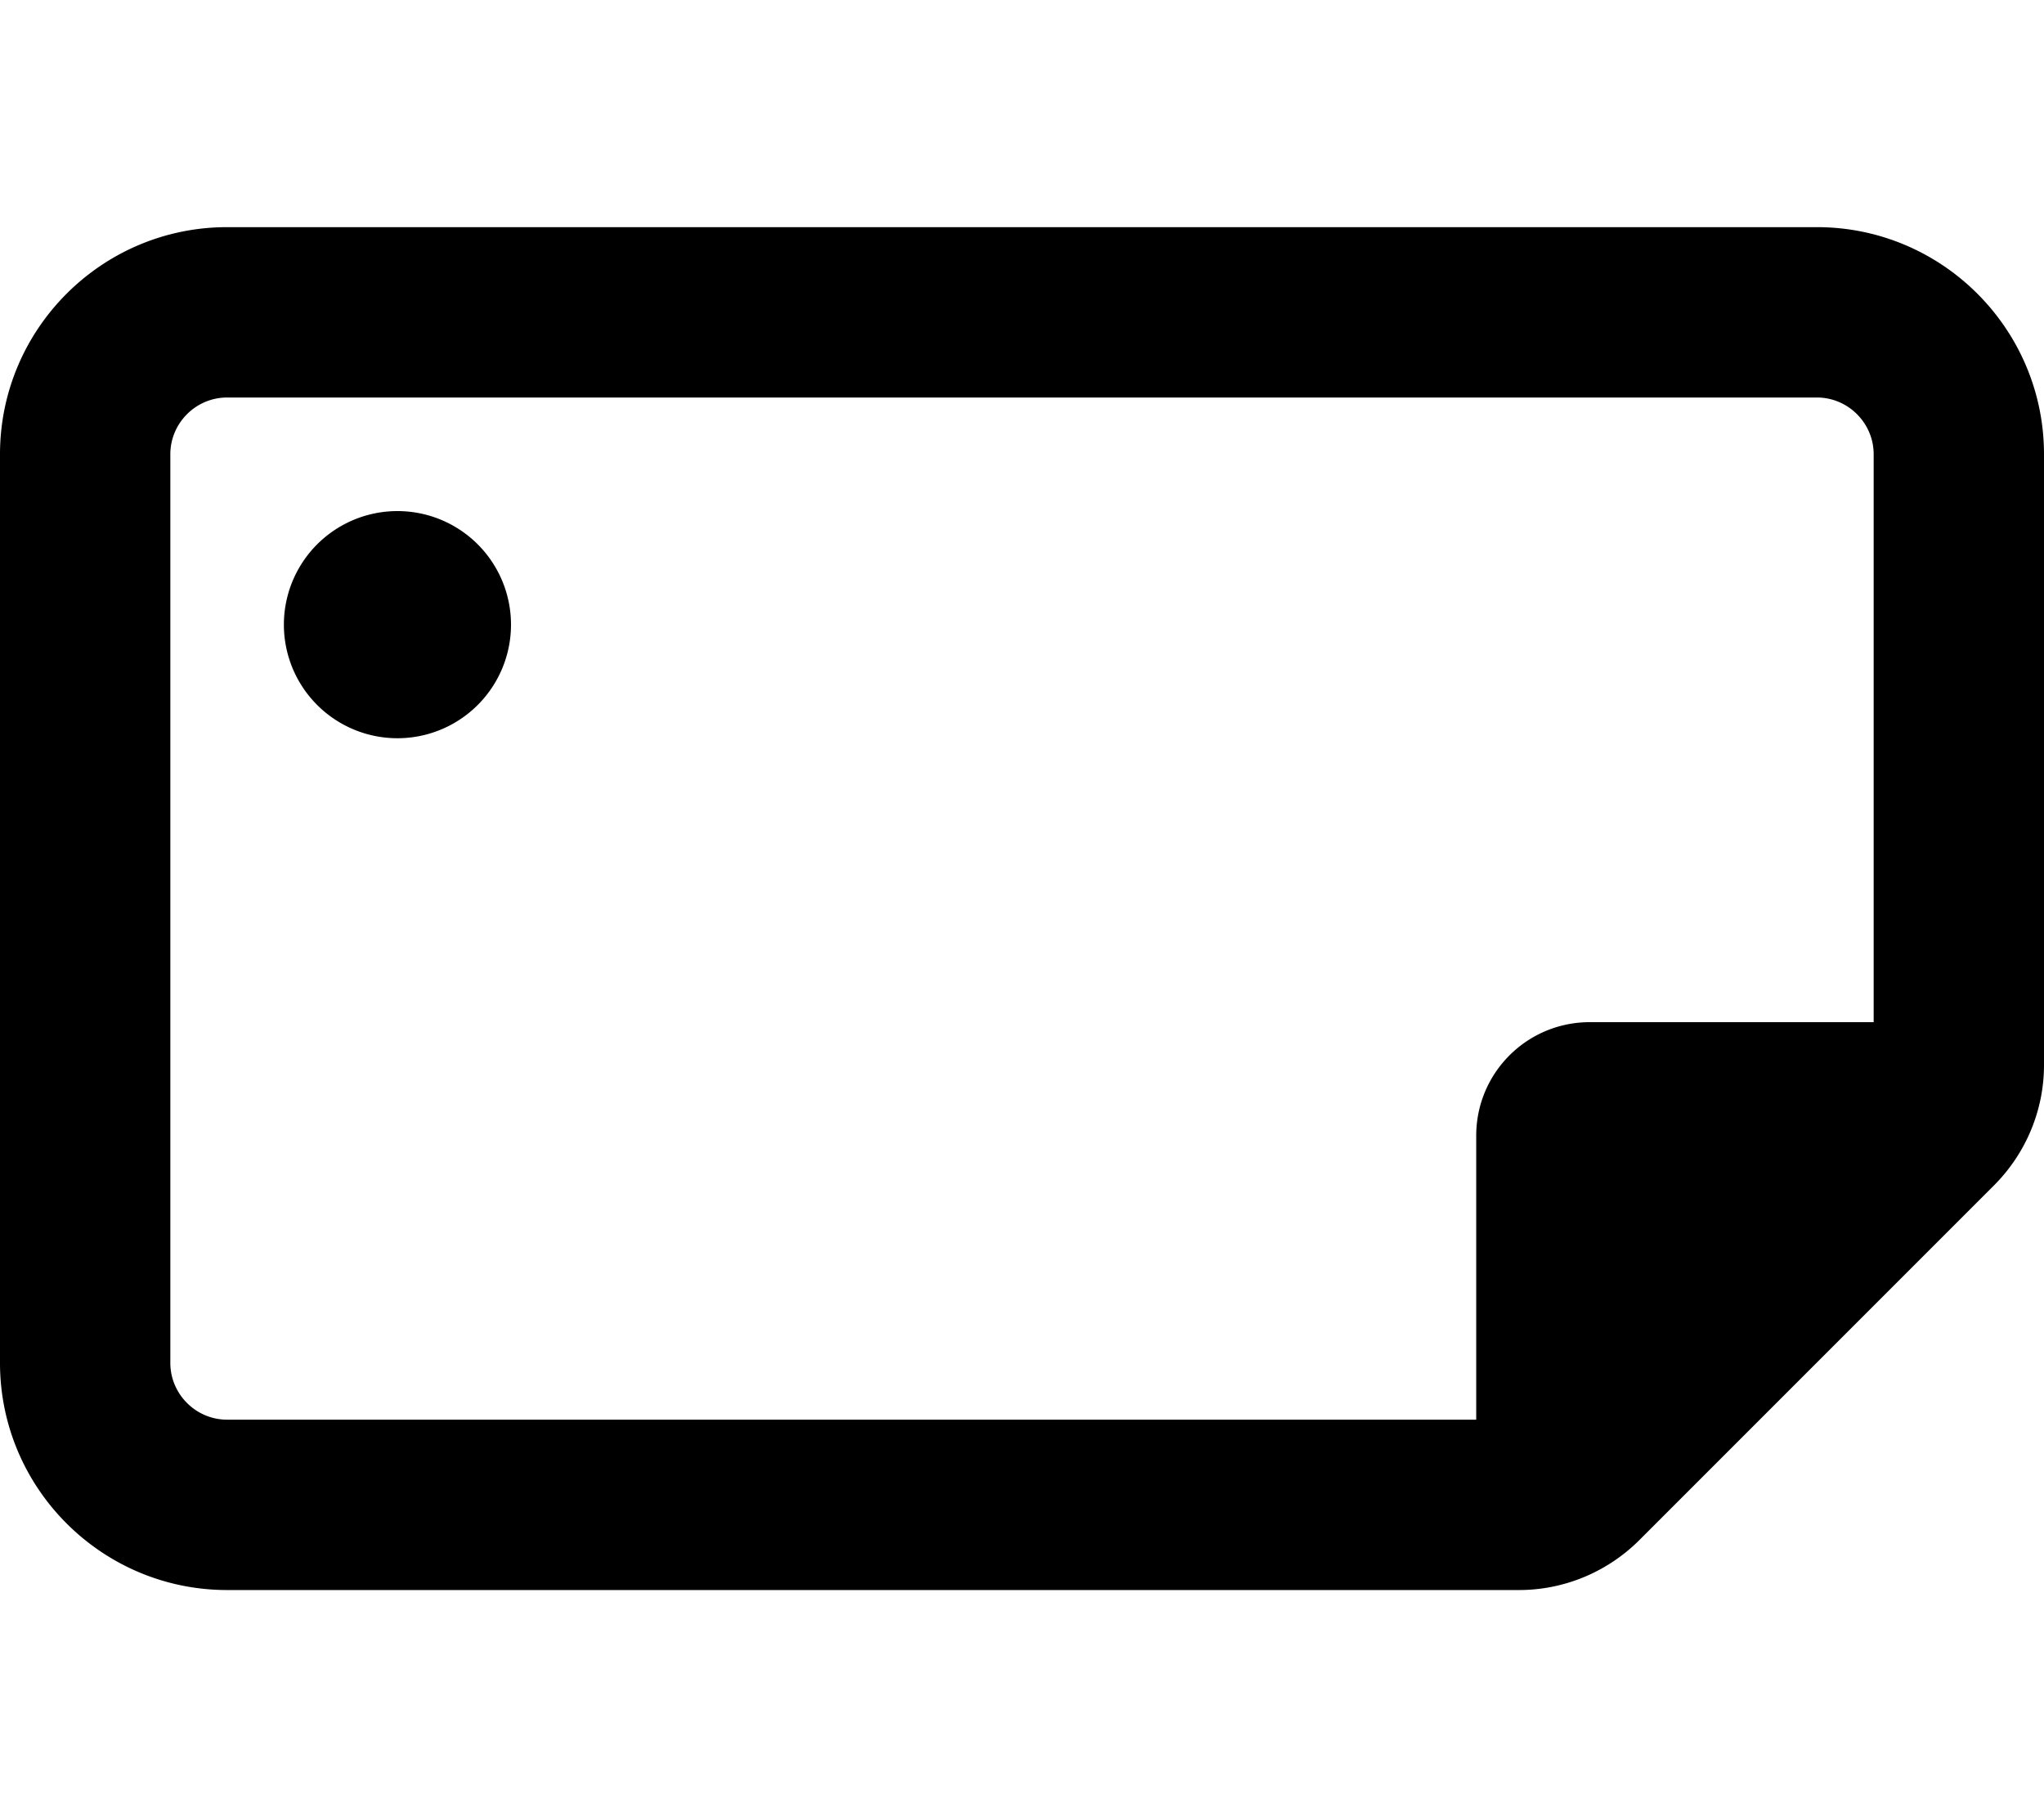
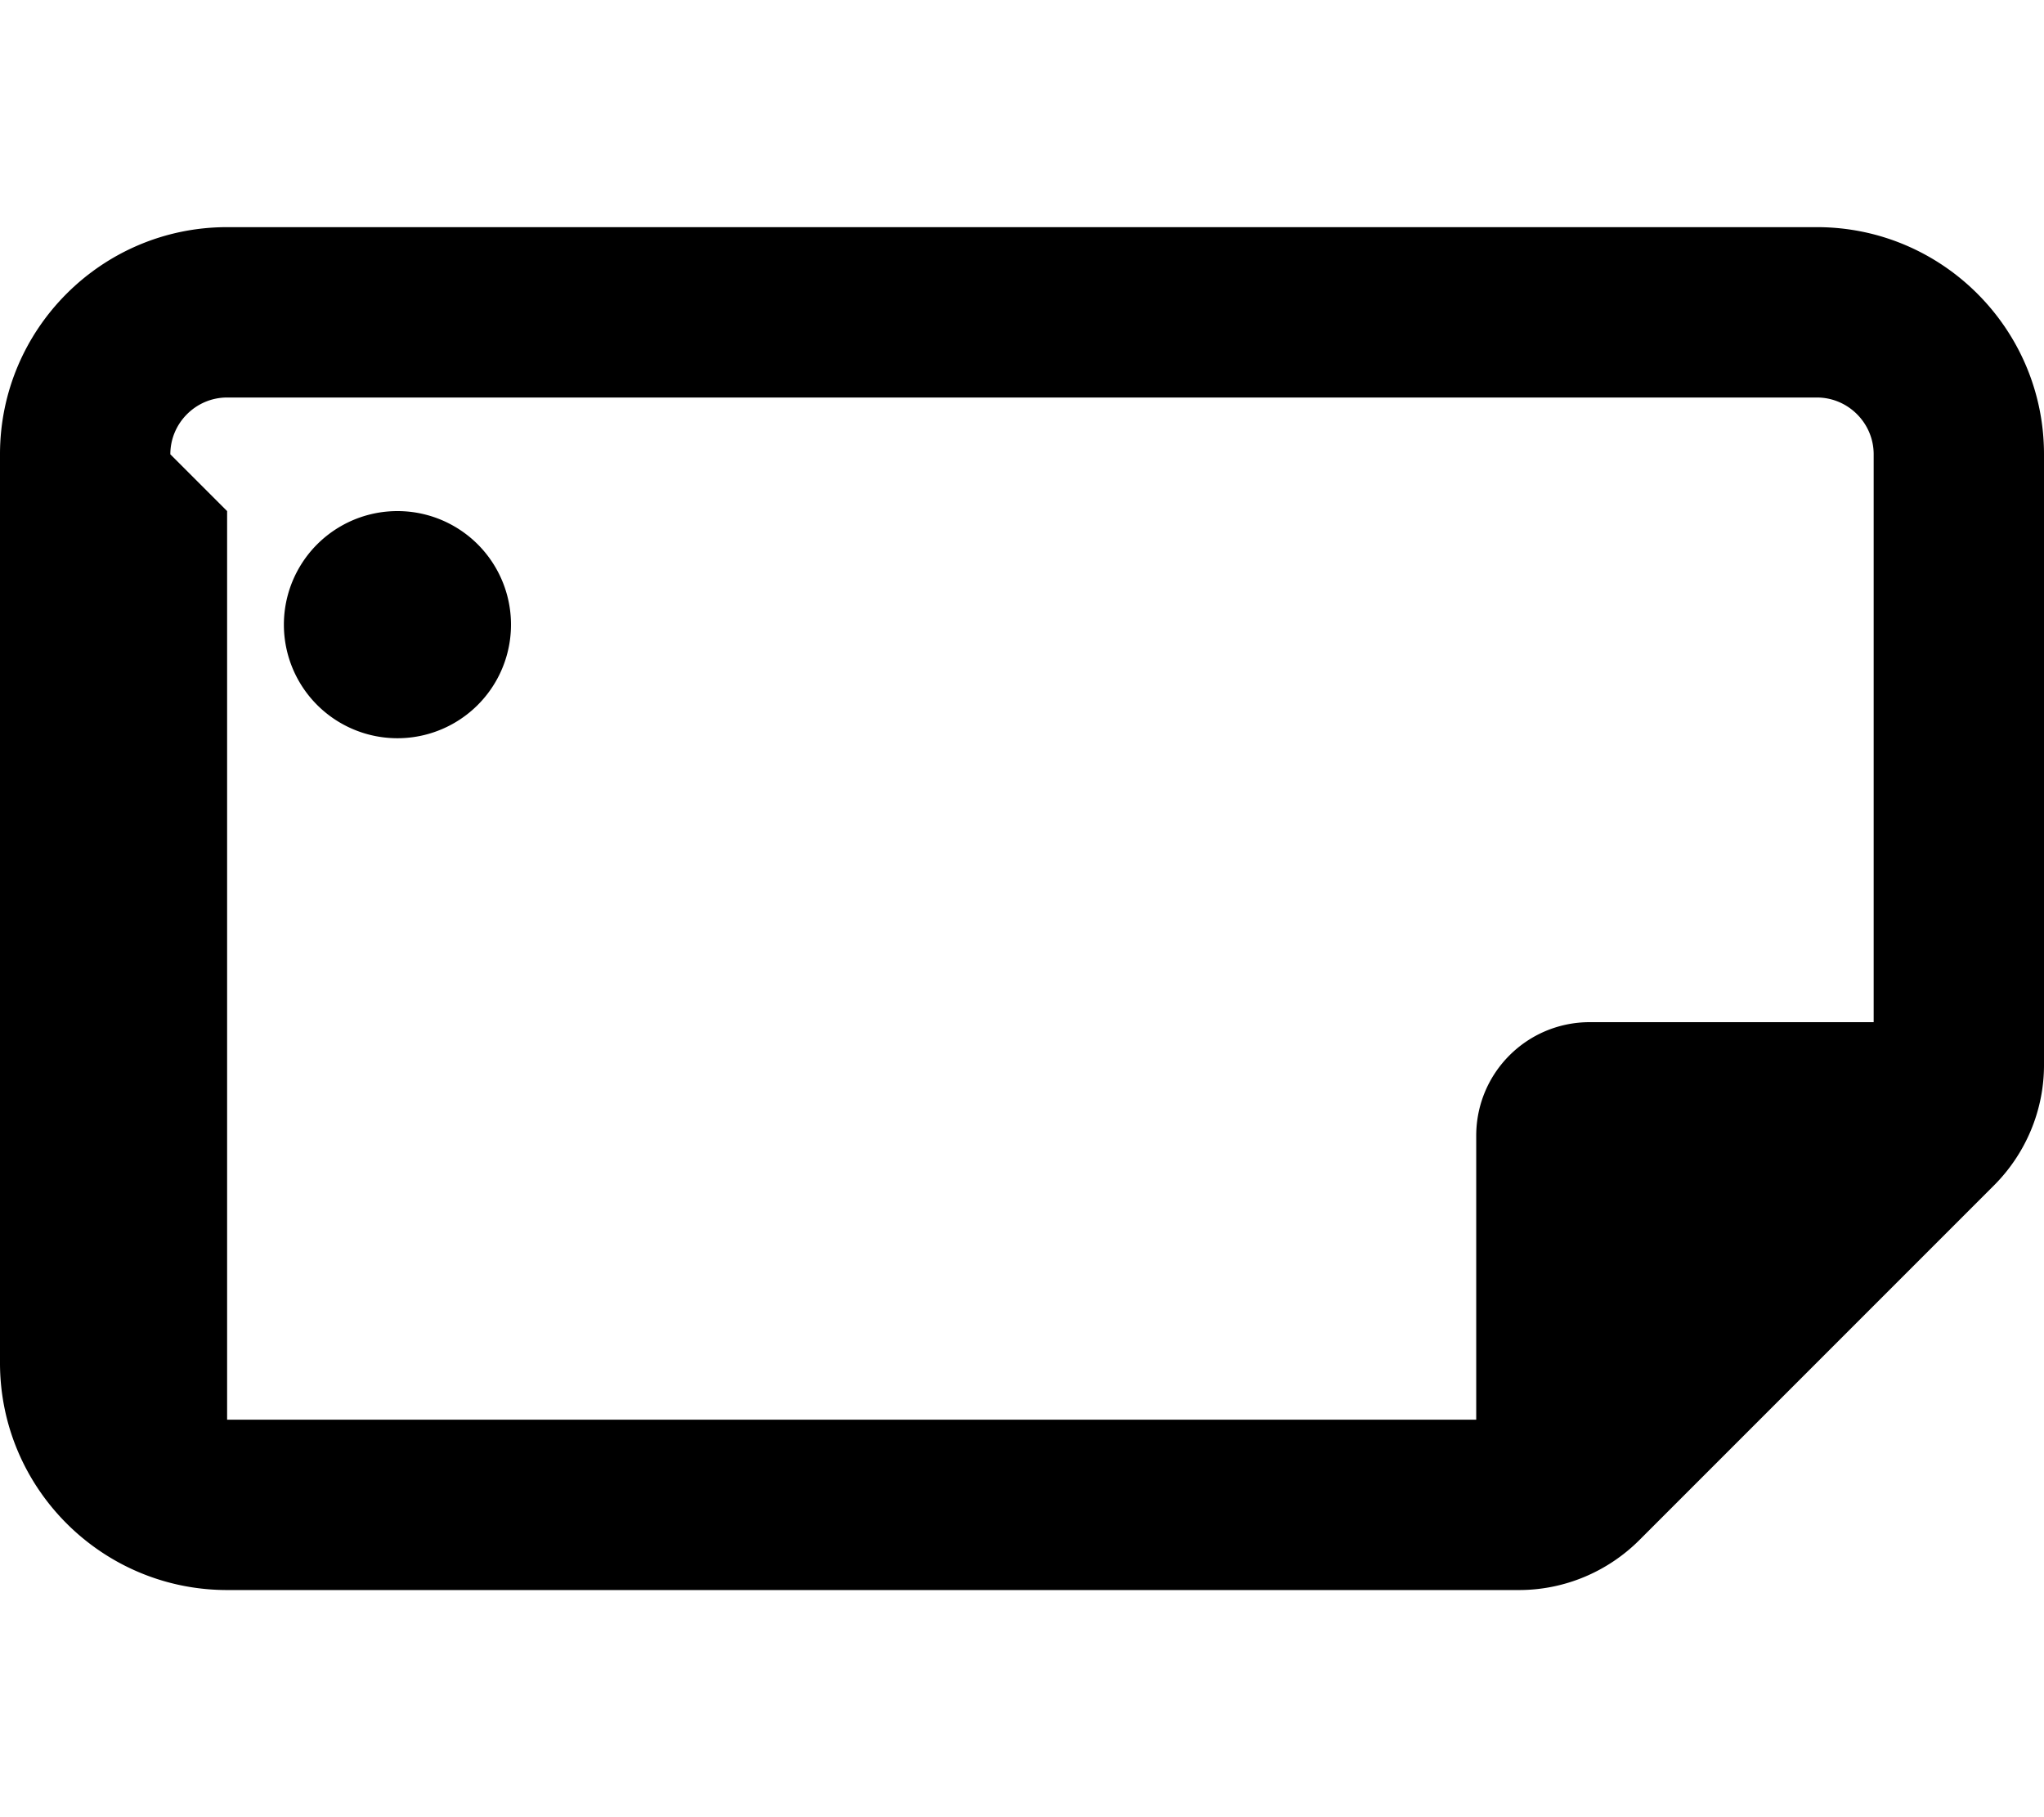
<svg xmlns="http://www.w3.org/2000/svg" viewBox="0 0 576 512">
-   <path d="M48 128c0-8.8 7.2-16 16-16l448 0c8.8 0 16 7.2 16 16V288H448c-17.7 0-32 14.3-32 32v80L64 400c-8.8 0-16-7.2-16-16l0-256zm528 0c0-35.3-28.7-64-64-64H64C28.7 64 0 92.7 0 128V384c0 35.3 28.7 64 64 64l364.1 0c12.7 0 24.9-5.1 33.9-14.1l99.9-99.9c9-9 14.1-21.2 14.1-33.9V128zM112 208a32 32 0 1 0 0-64 32 32 0 1 0 0 64z" />
+   <path d="M48 128c0-8.8 7.2-16 16-16l448 0c8.8 0 16 7.2 16 16V288H448c-17.7 0-32 14.3-32 32v80L64 400l0-256zm528 0c0-35.3-28.7-64-64-64H64C28.7 64 0 92.7 0 128V384c0 35.3 28.7 64 64 64l364.1 0c12.7 0 24.9-5.1 33.9-14.1l99.9-99.9c9-9 14.1-21.2 14.1-33.9V128zM112 208a32 32 0 1 0 0-64 32 32 0 1 0 0 64z" />
</svg>